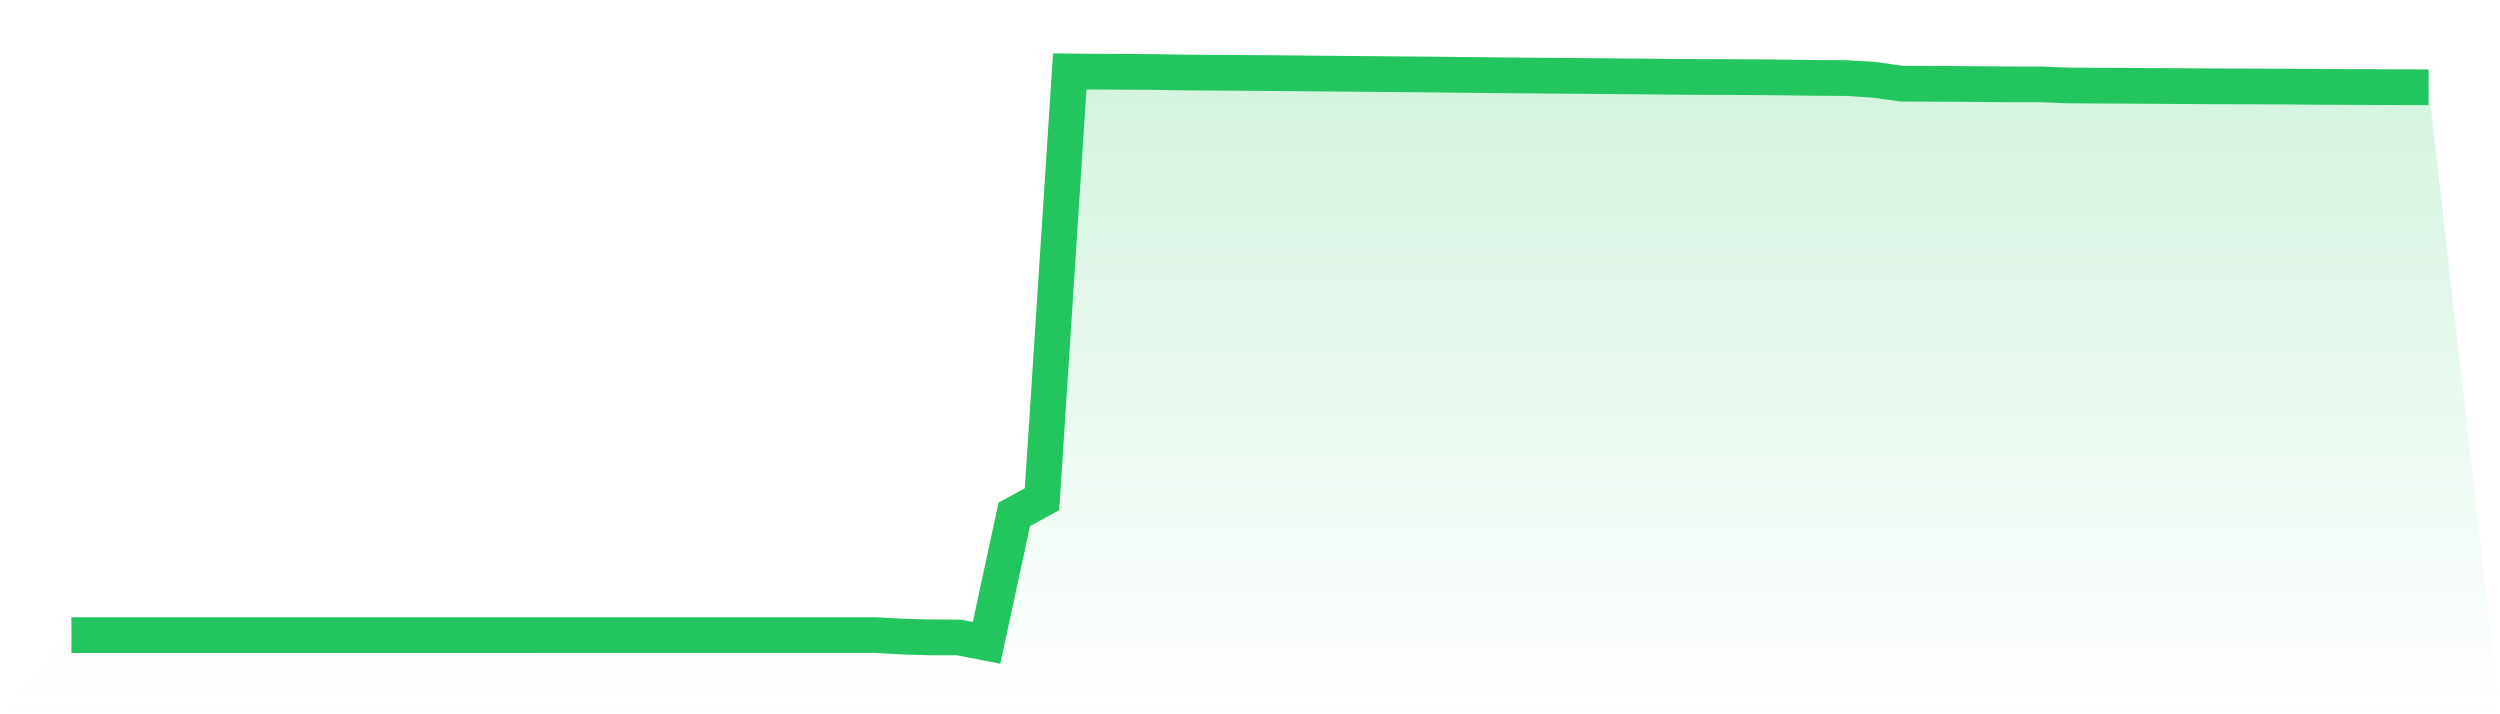
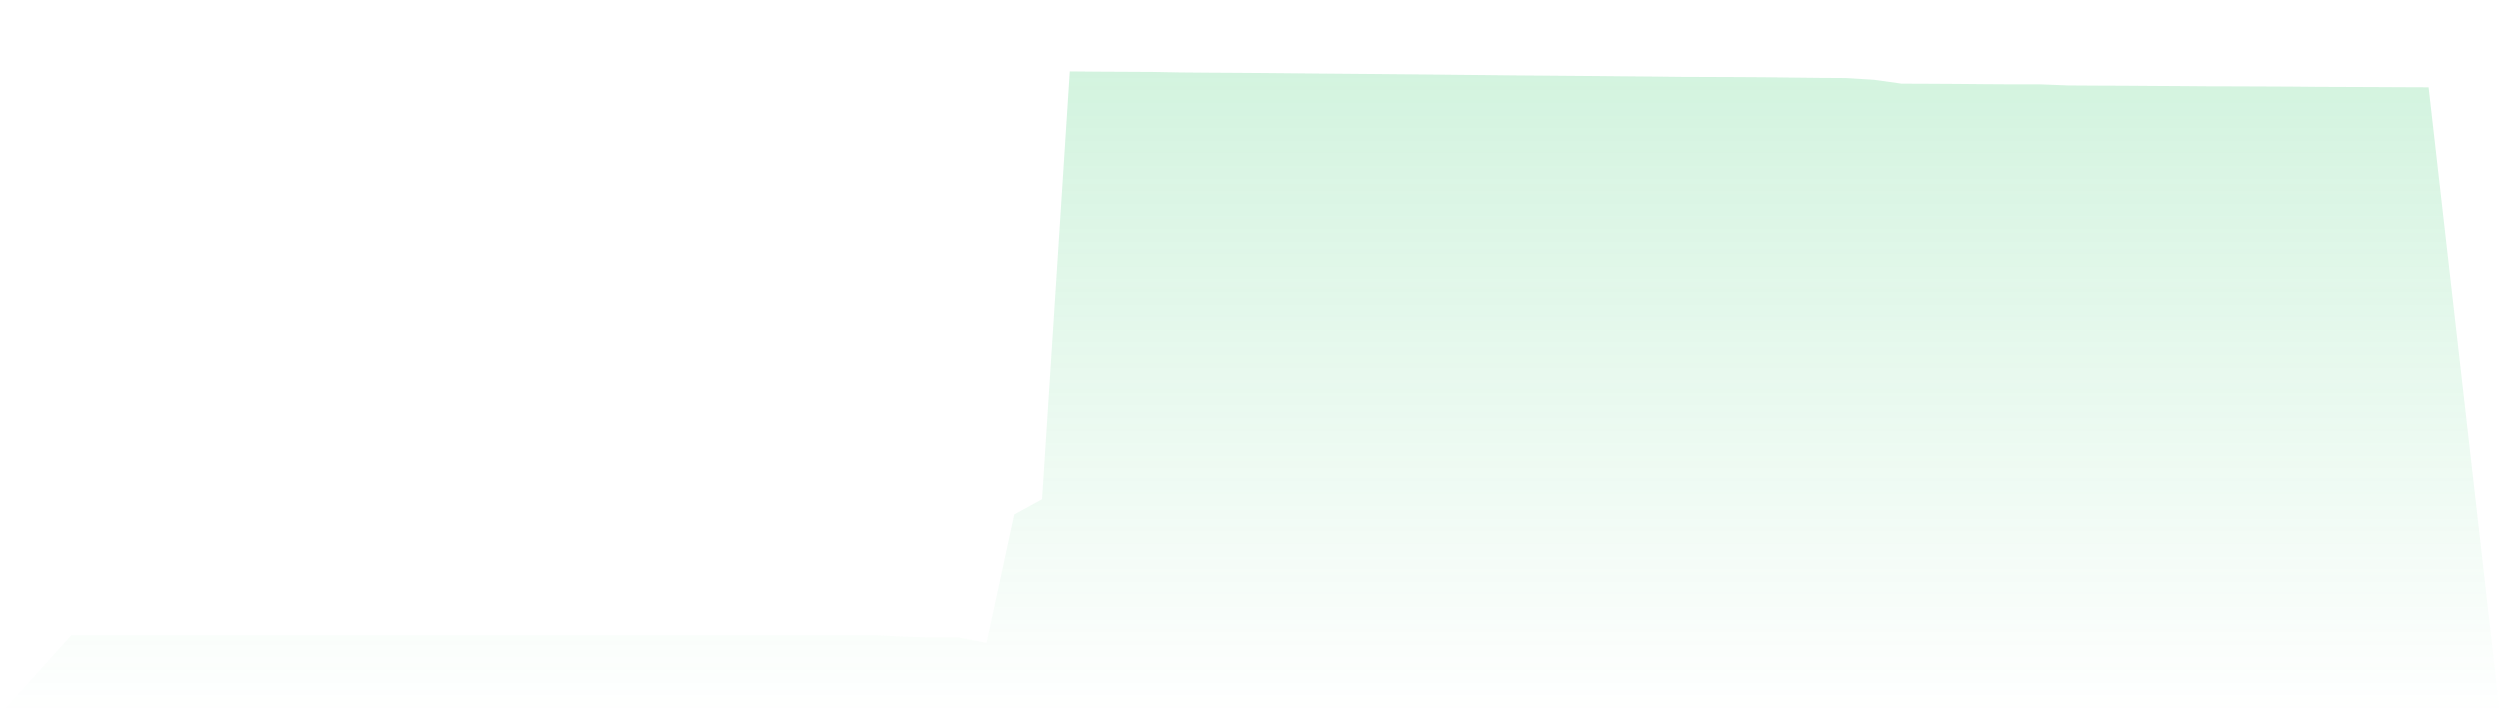
<svg xmlns="http://www.w3.org/2000/svg" viewBox="0 0 140 40">
  <defs>
    <linearGradient id="gradient" x1="0" x2="0" y1="0" y2="1">
      <stop offset="0%" stop-color="#22c55e" stop-opacity="0.2" />
      <stop offset="100%" stop-color="#22c55e" stop-opacity="0" />
    </linearGradient>
  </defs>
-   <path d="M4,35.567 L4,35.567 L5.553,35.567 L7.106,35.567 L8.659,35.567 L10.212,35.567 L11.765,35.567 L13.318,35.567 L14.871,35.567 L16.424,35.567 L17.976,35.567 L19.529,35.567 L21.082,35.567 L22.635,35.567 L24.188,35.567 L25.741,35.567 L27.294,35.567 L28.847,35.567 L30.4,35.566 L31.953,35.566 L33.506,35.566 L35.059,35.566 L36.612,35.566 L38.165,35.566 L39.718,35.566 L41.271,35.566 L42.824,35.566 L44.376,35.566 L45.929,35.566 L47.482,35.566 L49.035,35.566 L50.588,35.651 L52.141,35.695 L53.694,35.696 L55.247,36 L56.8,28.804 L58.353,27.956 L59.906,4 L61.459,4.014 L63.012,4.022 L64.565,4.03 L66.118,4.058 L67.671,4.071 L69.224,4.08 L70.776,4.091 L72.329,4.105 L73.882,4.12 L75.435,4.133 L76.988,4.146 L78.541,4.16 L80.094,4.174 L81.647,4.191 L83.2,4.206 L84.753,4.223 L86.306,4.235 L87.859,4.248 L89.412,4.26 L90.965,4.275 L92.518,4.288 L94.071,4.306 L95.624,4.312 L97.176,4.318 L98.729,4.327 L100.282,4.345 L101.835,4.362 L103.388,4.371 L104.941,4.468 L106.494,4.685 L108.047,4.691 L109.6,4.7 L111.153,4.714 L112.706,4.724 L114.259,4.724 L115.812,4.785 L117.365,4.795 L118.918,4.801 L120.471,4.812 L122.024,4.821 L123.576,4.833 L125.129,4.837 L126.682,4.843 L128.235,4.85 L129.788,4.864 L131.341,4.87 L132.894,4.876 L134.447,4.884 L136,4.89 L140,40 L0,40 z" fill="url(#gradient)" />
-   <path d="M4,35.567 L4,35.567 L5.553,35.567 L7.106,35.567 L8.659,35.567 L10.212,35.567 L11.765,35.567 L13.318,35.567 L14.871,35.567 L16.424,35.567 L17.976,35.567 L19.529,35.567 L21.082,35.567 L22.635,35.567 L24.188,35.567 L25.741,35.567 L27.294,35.567 L28.847,35.567 L30.4,35.566 L31.953,35.566 L33.506,35.566 L35.059,35.566 L36.612,35.566 L38.165,35.566 L39.718,35.566 L41.271,35.566 L42.824,35.566 L44.376,35.566 L45.929,35.566 L47.482,35.566 L49.035,35.566 L50.588,35.651 L52.141,35.695 L53.694,35.696 L55.247,36 L56.8,28.804 L58.353,27.956 L59.906,4 L61.459,4.014 L63.012,4.022 L64.565,4.03 L66.118,4.058 L67.671,4.071 L69.224,4.08 L70.776,4.091 L72.329,4.105 L73.882,4.12 L75.435,4.133 L76.988,4.146 L78.541,4.16 L80.094,4.174 L81.647,4.191 L83.2,4.206 L84.753,4.223 L86.306,4.235 L87.859,4.248 L89.412,4.26 L90.965,4.275 L92.518,4.288 L94.071,4.306 L95.624,4.312 L97.176,4.318 L98.729,4.327 L100.282,4.345 L101.835,4.362 L103.388,4.371 L104.941,4.468 L106.494,4.685 L108.047,4.691 L109.6,4.7 L111.153,4.714 L112.706,4.724 L114.259,4.724 L115.812,4.785 L117.365,4.795 L118.918,4.801 L120.471,4.812 L122.024,4.821 L123.576,4.833 L125.129,4.837 L126.682,4.843 L128.235,4.85 L129.788,4.864 L131.341,4.87 L132.894,4.876 L134.447,4.884 L136,4.89" fill="none" stroke="#22c55e" stroke-width="2" />
+   <path d="M4,35.567 L4,35.567 L5.553,35.567 L7.106,35.567 L8.659,35.567 L10.212,35.567 L11.765,35.567 L13.318,35.567 L14.871,35.567 L16.424,35.567 L17.976,35.567 L19.529,35.567 L21.082,35.567 L22.635,35.567 L25.741,35.567 L27.294,35.567 L28.847,35.567 L30.4,35.566 L31.953,35.566 L33.506,35.566 L35.059,35.566 L36.612,35.566 L38.165,35.566 L39.718,35.566 L41.271,35.566 L42.824,35.566 L44.376,35.566 L45.929,35.566 L47.482,35.566 L49.035,35.566 L50.588,35.651 L52.141,35.695 L53.694,35.696 L55.247,36 L56.8,28.804 L58.353,27.956 L59.906,4 L61.459,4.014 L63.012,4.022 L64.565,4.03 L66.118,4.058 L67.671,4.071 L69.224,4.08 L70.776,4.091 L72.329,4.105 L73.882,4.12 L75.435,4.133 L76.988,4.146 L78.541,4.16 L80.094,4.174 L81.647,4.191 L83.2,4.206 L84.753,4.223 L86.306,4.235 L87.859,4.248 L89.412,4.26 L90.965,4.275 L92.518,4.288 L94.071,4.306 L95.624,4.312 L97.176,4.318 L98.729,4.327 L100.282,4.345 L101.835,4.362 L103.388,4.371 L104.941,4.468 L106.494,4.685 L108.047,4.691 L109.6,4.7 L111.153,4.714 L112.706,4.724 L114.259,4.724 L115.812,4.785 L117.365,4.795 L118.918,4.801 L120.471,4.812 L122.024,4.821 L123.576,4.833 L125.129,4.837 L126.682,4.843 L128.235,4.85 L129.788,4.864 L131.341,4.87 L132.894,4.876 L134.447,4.884 L136,4.89 L140,40 L0,40 z" fill="url(#gradient)" />
</svg>